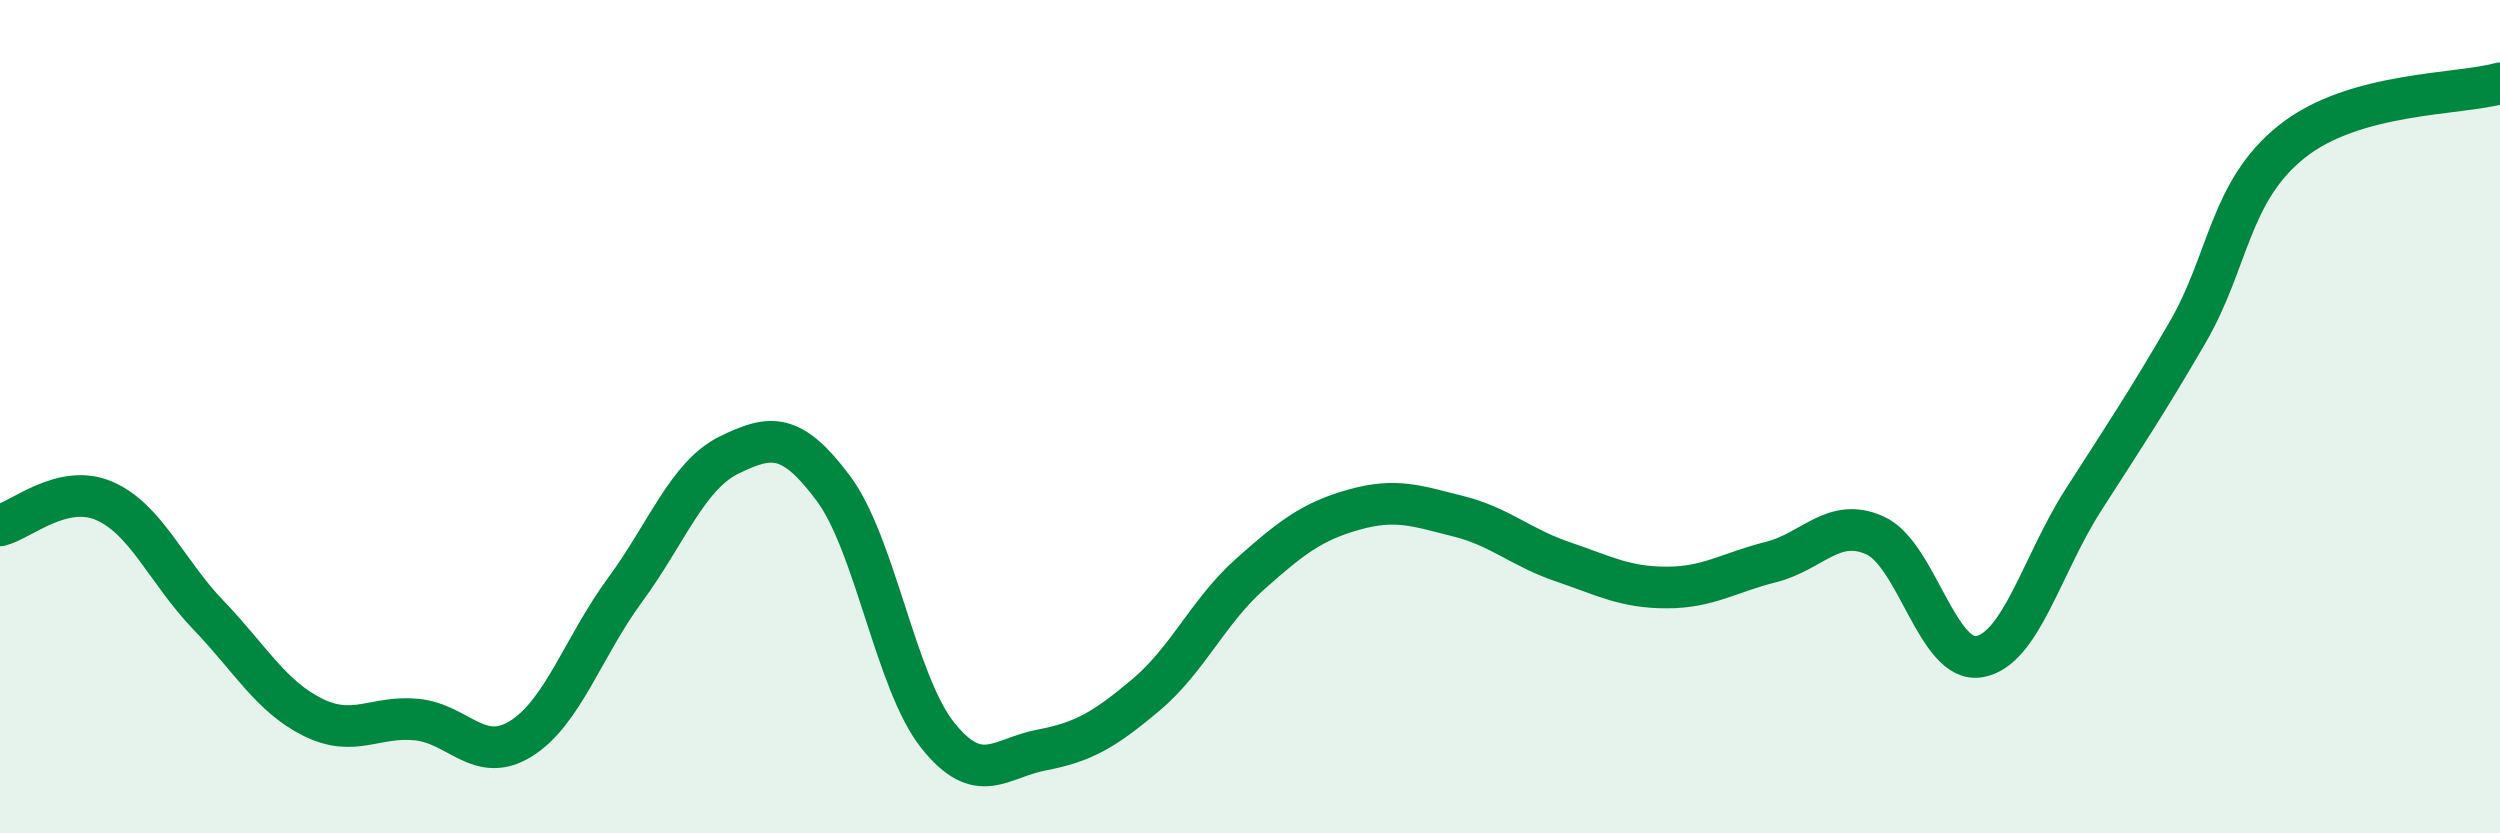
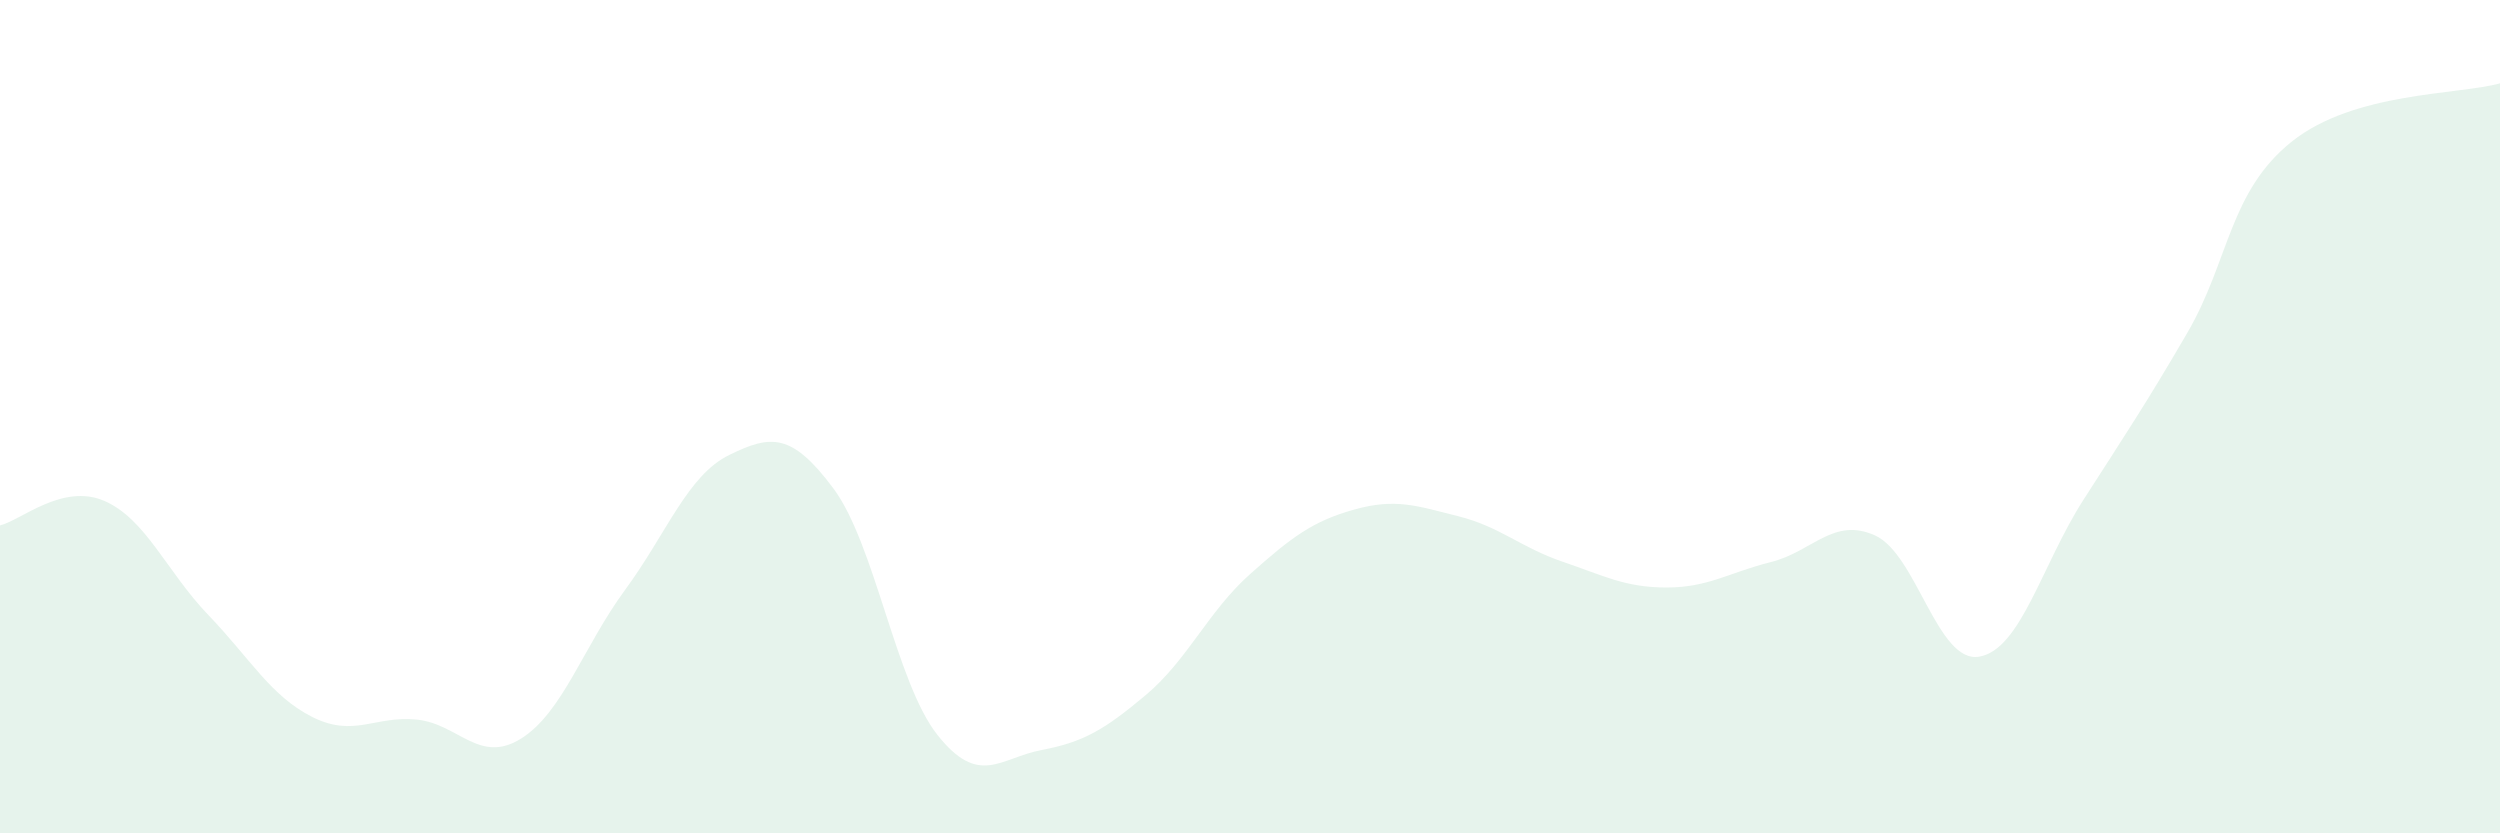
<svg xmlns="http://www.w3.org/2000/svg" width="60" height="20" viewBox="0 0 60 20">
  <path d="M 0,12.61 C 0.5,12.49 1.5,11.59 2.5,12.02 C 3.5,12.45 4,13.72 5,14.76 C 6,15.8 6.5,16.71 7.5,17.21 C 8.5,17.71 9,17.17 10,17.27 C 11,17.37 11.5,18.35 12.5,17.73 C 13.5,17.11 14,15.52 15,14.16 C 16,12.8 16.5,11.41 17.5,10.92 C 18.5,10.43 19,10.38 20,11.72 C 21,13.06 21.5,16.38 22.5,17.64 C 23.5,18.9 24,18.19 25,18 C 26,17.81 26.5,17.52 27.5,16.68 C 28.5,15.84 29,14.67 30,13.78 C 31,12.89 31.5,12.51 32.5,12.23 C 33.5,11.95 34,12.14 35,12.39 C 36,12.64 36.5,13.14 37.5,13.48 C 38.5,13.82 39,14.1 40,14.1 C 41,14.1 41.5,13.74 42.5,13.49 C 43.5,13.24 44,12.4 45,12.85 C 46,13.3 46.5,15.93 47.5,15.76 C 48.5,15.59 49,13.56 50,12 C 51,10.44 51.5,9.7 52.5,7.98 C 53.5,6.26 53.5,4.6 55,3.4 C 56.5,2.2 59,2.28 60,2L60 20L0 20Z" fill="#008740" opacity="0.1" stroke-linecap="round" stroke-linejoin="round" />
-   <path d="M 0,12.61 C 0.5,12.49 1.5,11.59 2.5,12.02 C 3.5,12.45 4,13.72 5,14.76 C 6,15.8 6.5,16.71 7.5,17.21 C 8.5,17.71 9,17.17 10,17.27 C 11,17.37 11.5,18.35 12.5,17.73 C 13.5,17.11 14,15.52 15,14.16 C 16,12.8 16.5,11.41 17.5,10.92 C 18.5,10.43 19,10.38 20,11.72 C 21,13.06 21.5,16.38 22.5,17.64 C 23.5,18.9 24,18.19 25,18 C 26,17.81 26.5,17.52 27.5,16.68 C 28.5,15.84 29,14.67 30,13.78 C 31,12.89 31.5,12.51 32.5,12.23 C 33.5,11.95 34,12.14 35,12.39 C 36,12.64 36.5,13.14 37.5,13.48 C 38.5,13.82 39,14.1 40,14.1 C 41,14.1 41.5,13.74 42.5,13.49 C 43.5,13.24 44,12.4 45,12.85 C 46,13.3 46.5,15.93 47.5,15.76 C 48.5,15.59 49,13.56 50,12 C 51,10.44 51.5,9.7 52.5,7.98 C 53.5,6.26 53.5,4.6 55,3.4 C 56.5,2.2 59,2.28 60,2" stroke="#008740" stroke-width="1" fill="none" stroke-linecap="round" stroke-linejoin="round" />
</svg>